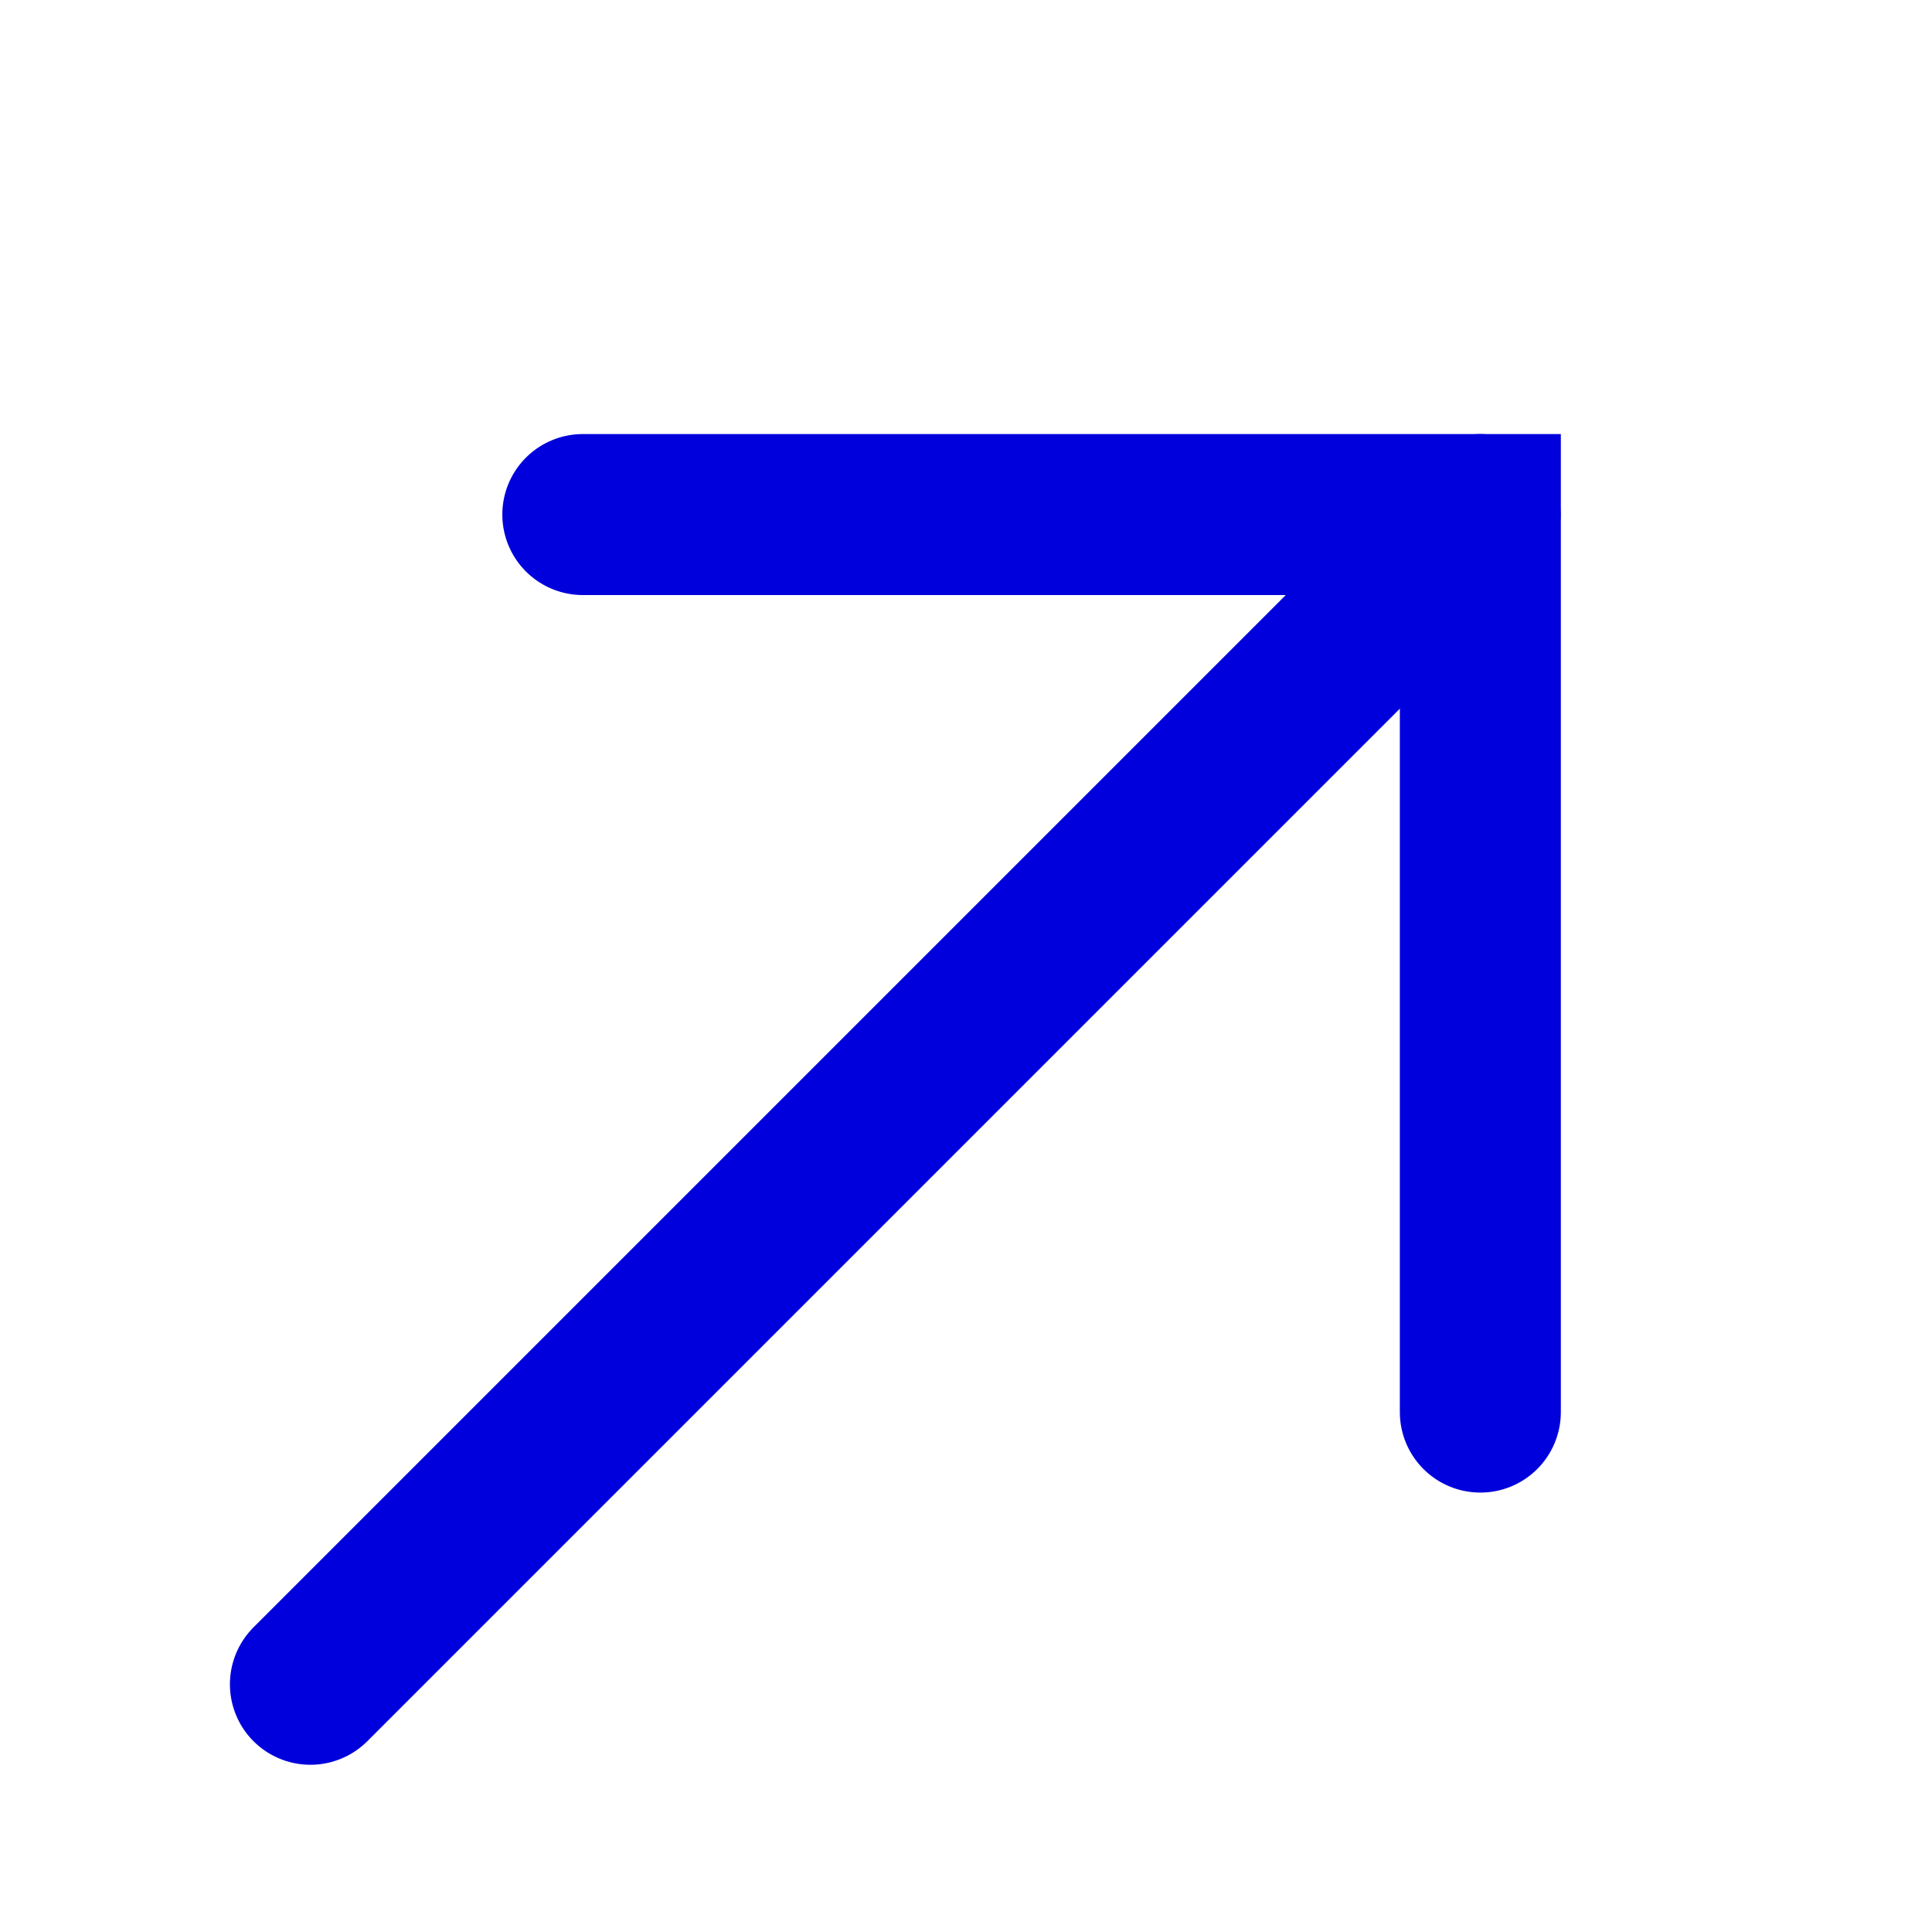
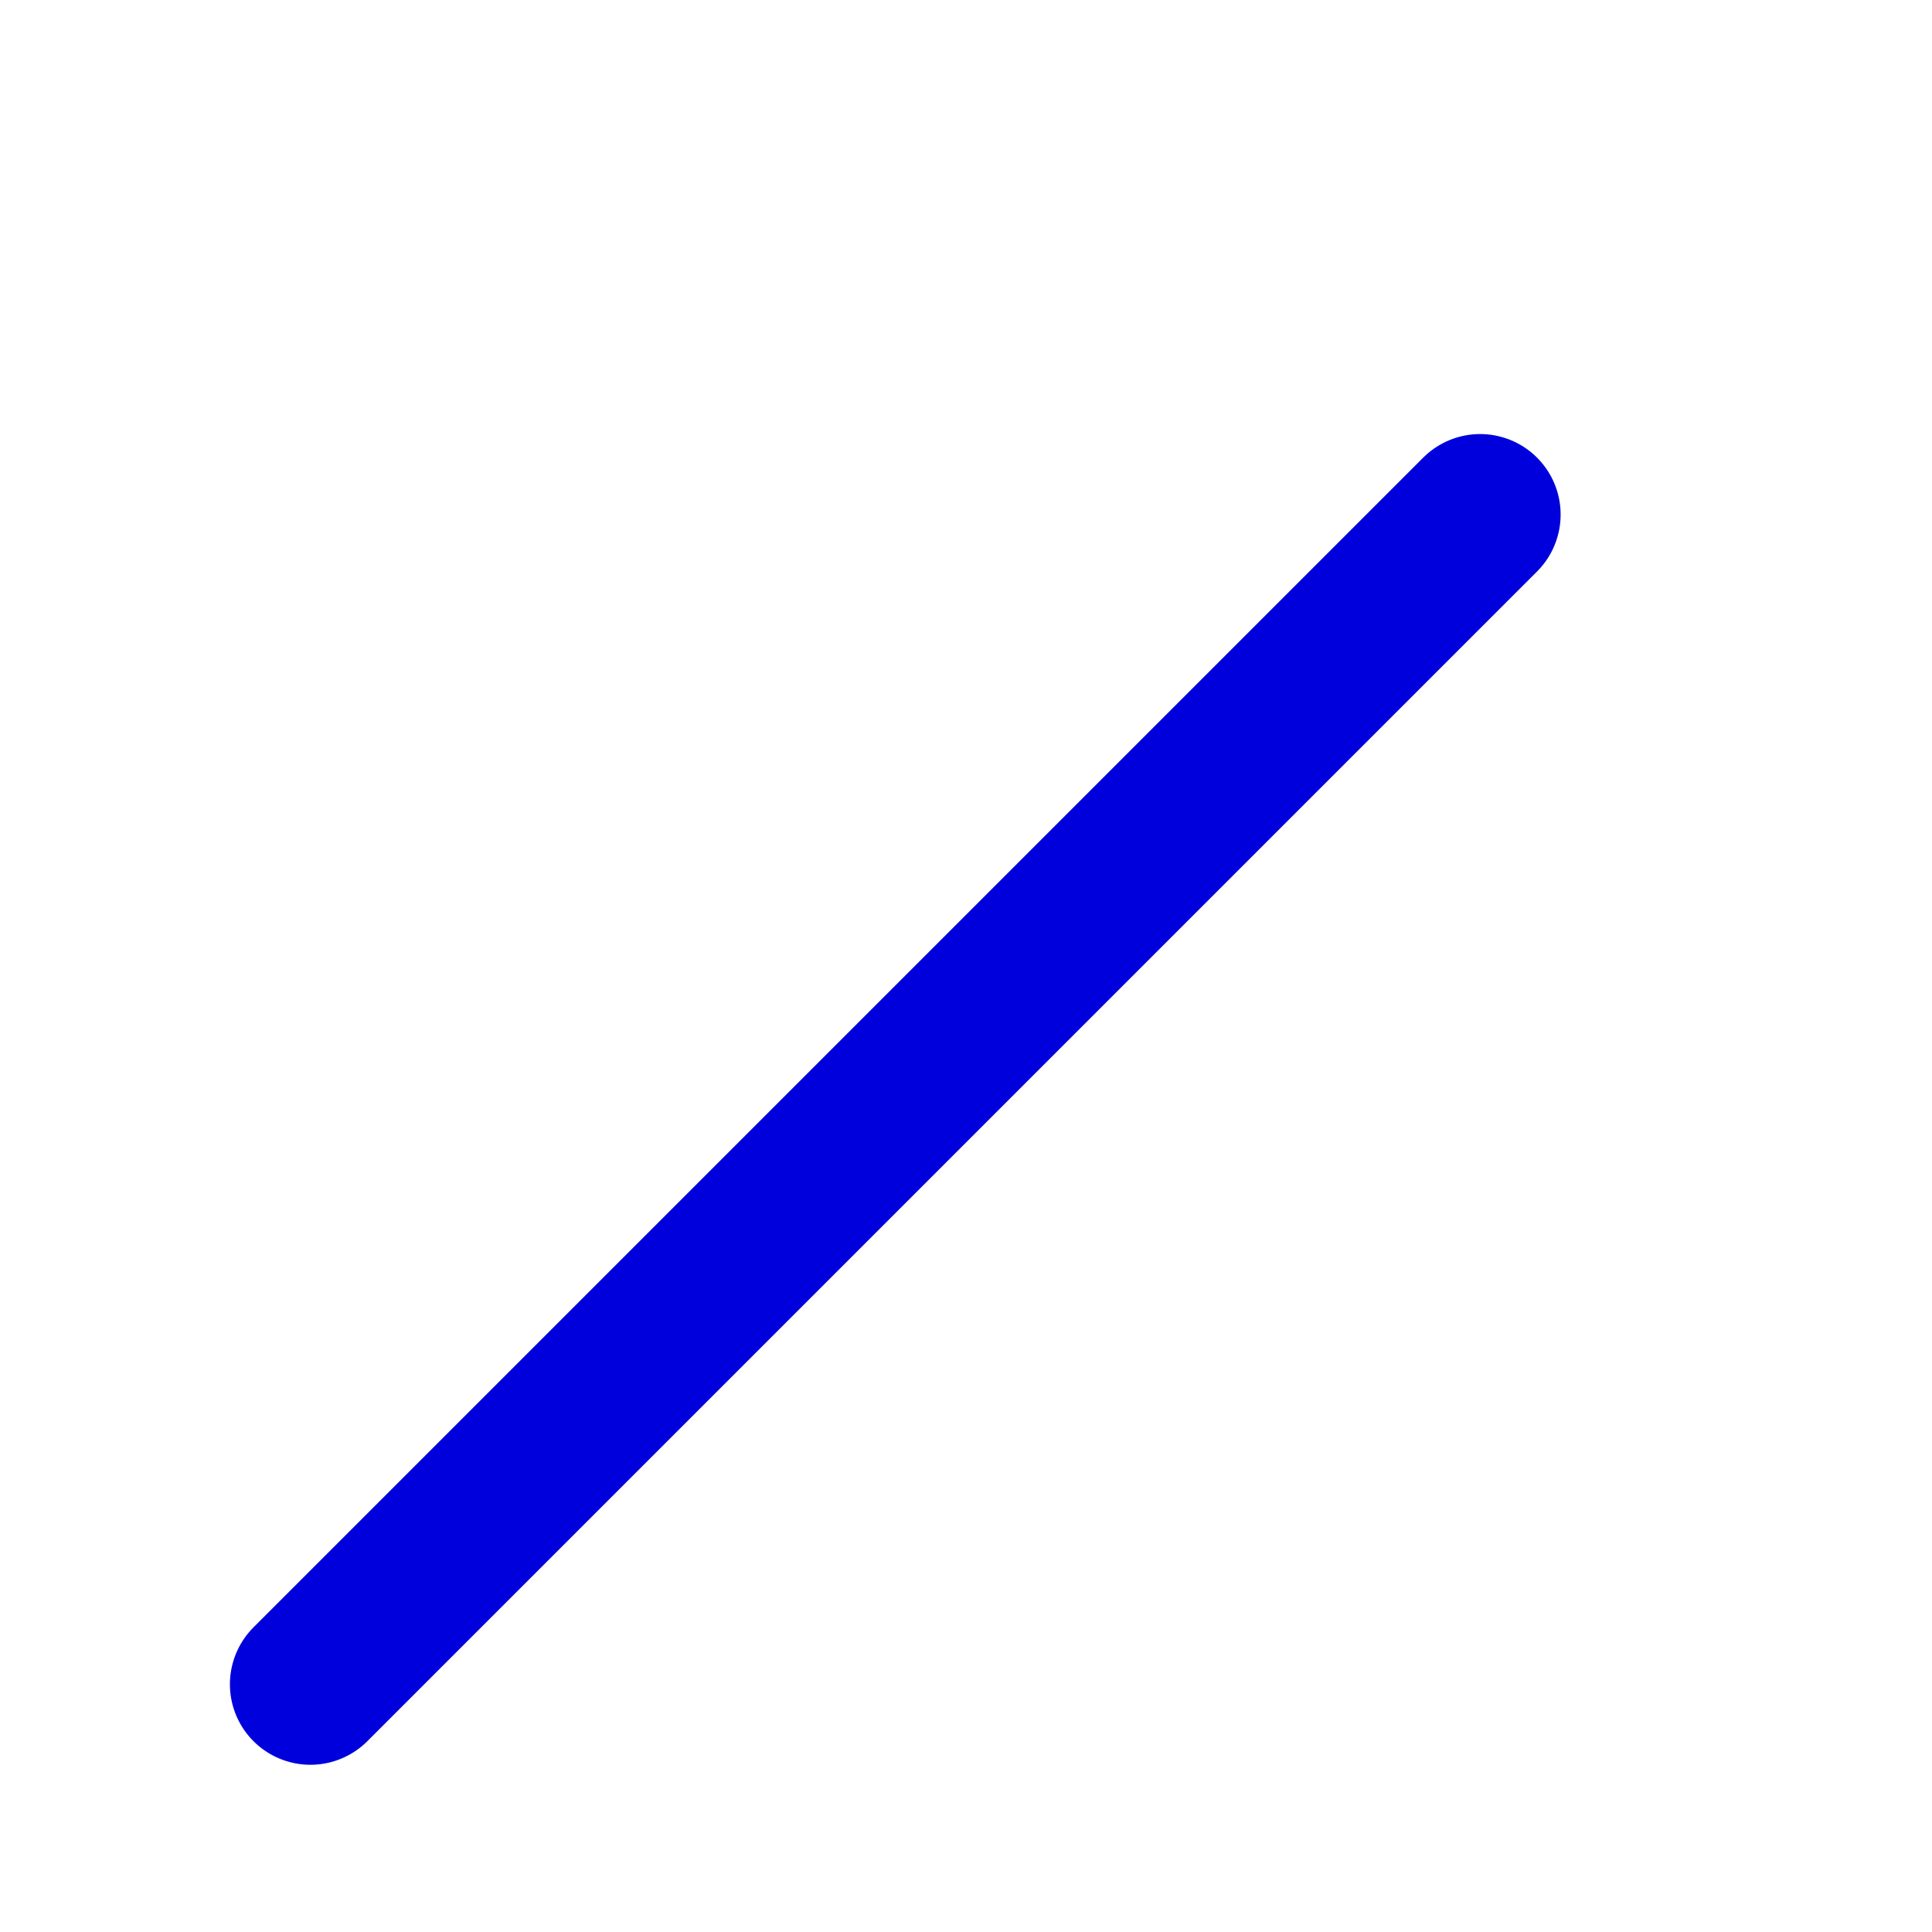
<svg xmlns="http://www.w3.org/2000/svg" width="9" height="9" viewBox="0 0 9 9" fill="none">
  <path d="M1.446 7.846L6.895 2.397" stroke="#0000DC" stroke-width="0.75" stroke-linecap="round" />
-   <path d="M6.896 6.578L6.896 2.397L2.715 2.397" stroke="#0000DC" stroke-width="0.75" stroke-linecap="round" />
</svg>